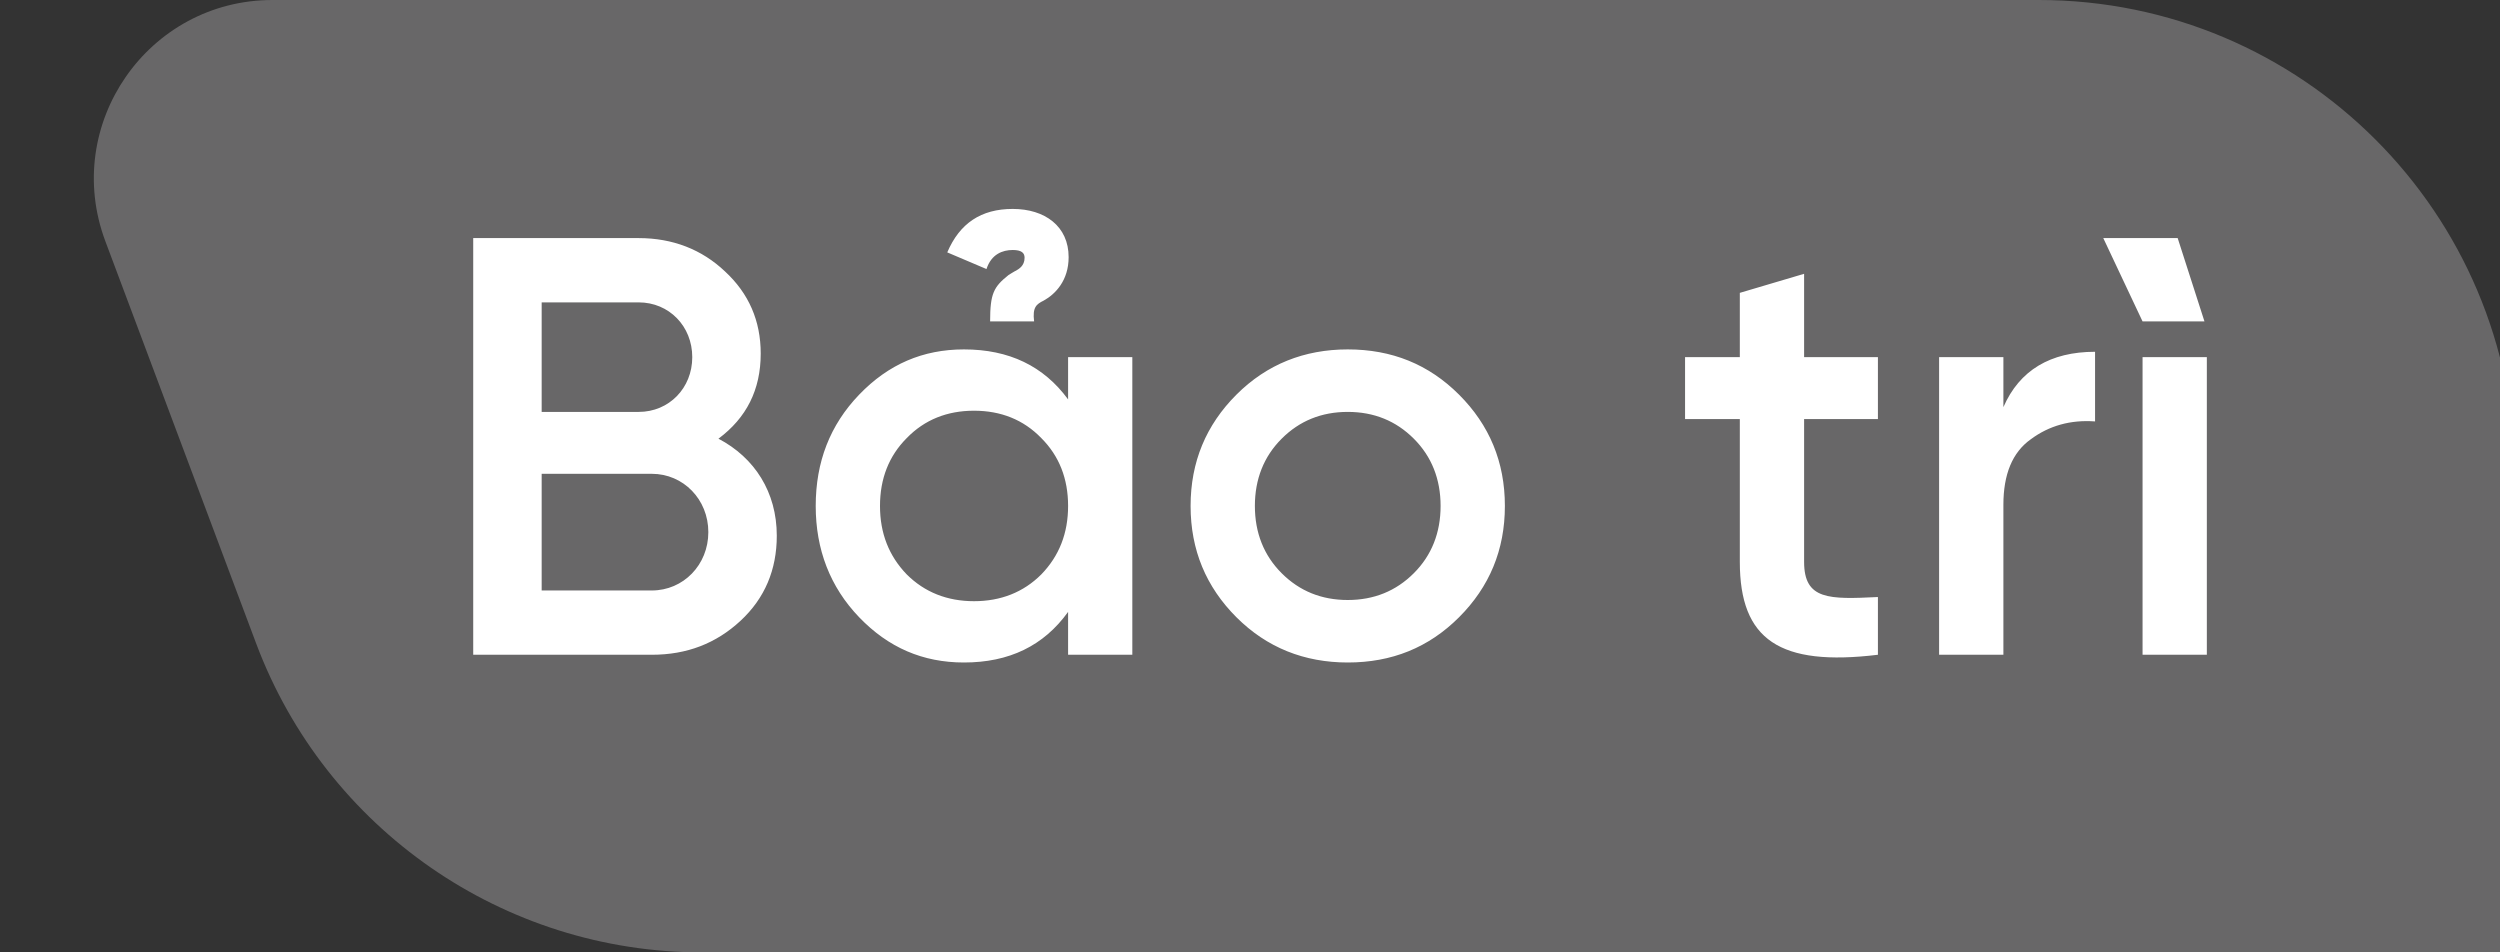
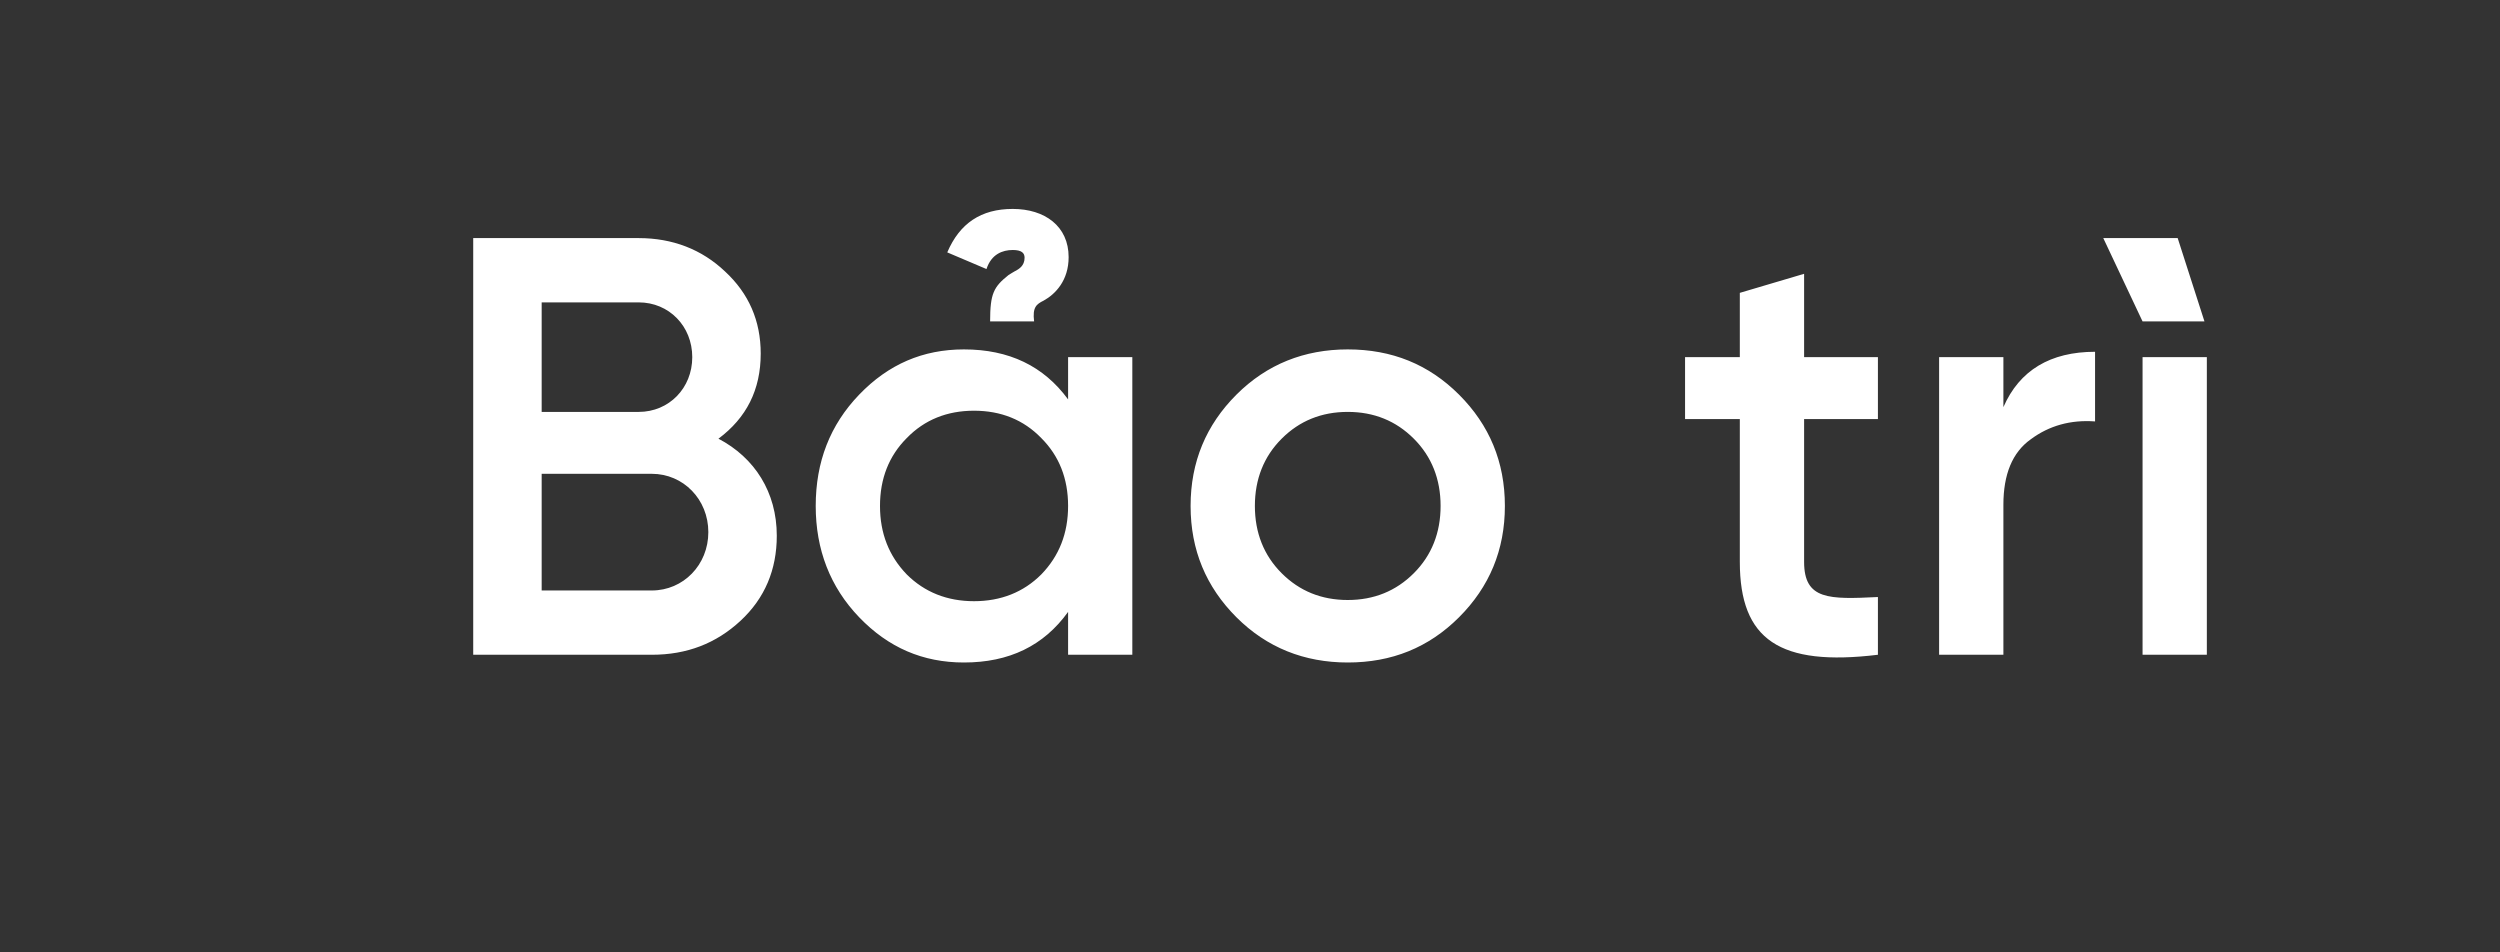
<svg xmlns="http://www.w3.org/2000/svg" width="42" height="16" viewBox="0 0 42 16" fill="none">
  <rect x="0" y="0" width="42" height="16" fill="#333333" stroke="none" />
-   <path d="M1.77 4.053C1.035 2.092 2.484 0 4.579 0H34.25C38.668 0 42.25 3.582 42.25 8V16H11.794C8.459 16 5.474 13.931 4.303 10.809L1.77 4.053Z" fill="#686768" />
  <path d="M12.07 7.37C12.68 7.69 13.05 8.27 13.05 9C13.05 9.57 12.85 10.05 12.44 10.43C12.03 10.81 11.54 11 10.95 11H7.95V4H10.73C11.3 4 11.79 4.19 12.18 4.56C12.58 4.93 12.78 5.39 12.78 5.94C12.78 6.55 12.54 7.02 12.07 7.37ZM10.73 5.08H9.1V6.92H10.73C11.24 6.92 11.63 6.52 11.63 6C11.63 5.48 11.24 5.08 10.73 5.08ZM9.1 9.92H10.95C11.48 9.92 11.9 9.49 11.9 8.94C11.9 8.39 11.48 7.96 10.95 7.96H9.1V9.92ZM17.373 5.4H16.634C16.634 4.93 16.694 4.82 16.944 4.62C16.944 4.62 17.073 4.54 17.064 4.55C17.113 4.52 17.213 4.47 17.213 4.33C17.213 4.25 17.163 4.2 17.014 4.2C16.843 4.2 16.654 4.27 16.573 4.52L15.914 4.24C16.123 3.75 16.483 3.51 17.014 3.51C17.553 3.51 17.953 3.8 17.953 4.32C17.953 4.71 17.733 4.94 17.534 5.05C17.413 5.11 17.343 5.16 17.373 5.4ZM17.944 6.71V6H19.023V11H17.944V10.28C17.534 10.85 16.953 11.13 16.194 11.13C15.504 11.13 14.924 10.88 14.434 10.37C13.944 9.86 13.704 9.23 13.704 8.5C13.704 7.76 13.944 7.14 14.434 6.63C14.924 6.12 15.504 5.87 16.194 5.87C16.953 5.87 17.534 6.15 17.944 6.71ZM15.233 9.65C15.534 9.95 15.914 10.1 16.363 10.1C16.814 10.1 17.194 9.95 17.494 9.65C17.794 9.34 17.944 8.96 17.944 8.5C17.944 8.04 17.794 7.66 17.494 7.36C17.194 7.05 16.814 6.9 16.363 6.9C15.914 6.9 15.534 7.05 15.233 7.36C14.934 7.66 14.784 8.04 14.784 8.5C14.784 8.96 14.934 9.34 15.233 9.65ZM22.642 11.13C21.912 11.13 21.282 10.88 20.772 10.37C20.262 9.86 20.002 9.24 20.002 8.5C20.002 7.76 20.262 7.14 20.772 6.63C21.282 6.12 21.912 5.87 22.642 5.87C23.382 5.87 24.002 6.12 24.512 6.63C25.022 7.14 25.282 7.76 25.282 8.5C25.282 9.24 25.022 9.86 24.512 10.37C24.002 10.88 23.382 11.13 22.642 11.13ZM21.532 9.63C21.832 9.93 22.202 10.08 22.642 10.08C23.082 10.08 23.452 9.93 23.752 9.63C24.052 9.33 24.202 8.95 24.202 8.5C24.202 8.05 24.052 7.67 23.752 7.37C23.452 7.07 23.082 6.92 22.642 6.92C22.202 6.92 21.832 7.07 21.532 7.37C21.232 7.67 21.082 8.05 21.082 8.5C21.082 8.95 21.232 9.33 21.532 9.63ZM31.549 6V7.04H30.309V9.44C30.309 10.08 30.729 10.07 31.549 10.03V11C29.899 11.2 29.229 10.75 29.229 9.44V7.04H28.309V6H29.229V4.92L30.309 4.6V6H31.549ZM33.657 6V6.84C33.927 6.22 34.447 5.91 35.197 5.91V7.08C34.787 7.05 34.427 7.15 34.117 7.38C33.807 7.6 33.657 7.97 33.657 8.48V11H32.577V6H33.657ZM37.035 5.4L36.585 4H35.335L35.995 5.4H37.035ZM37.075 11H35.995V6H37.075V11Z" fill="white" />
</svg>